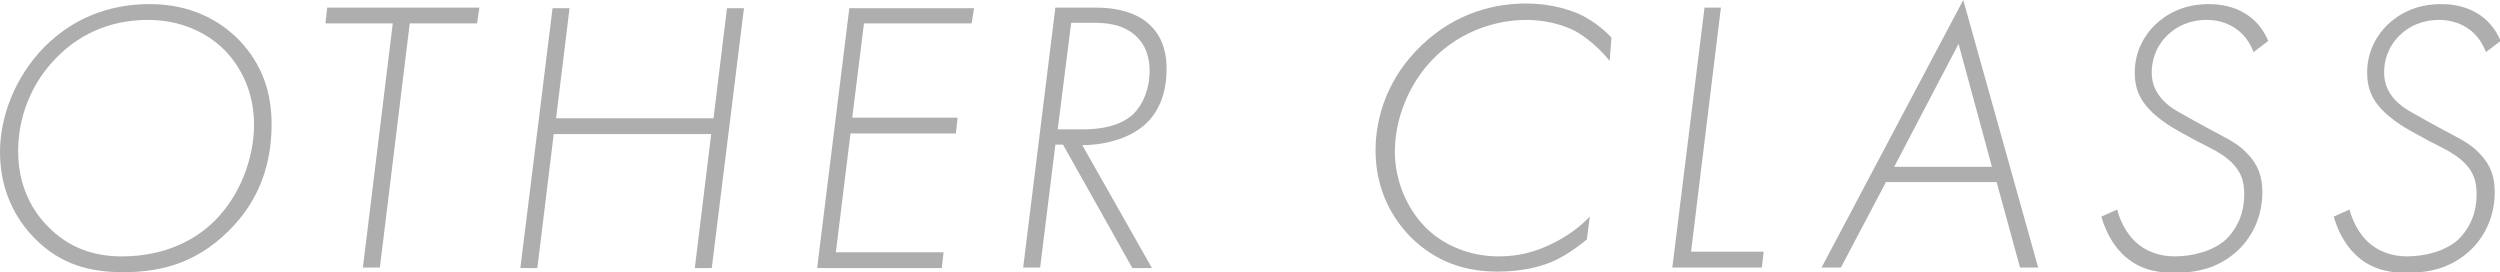
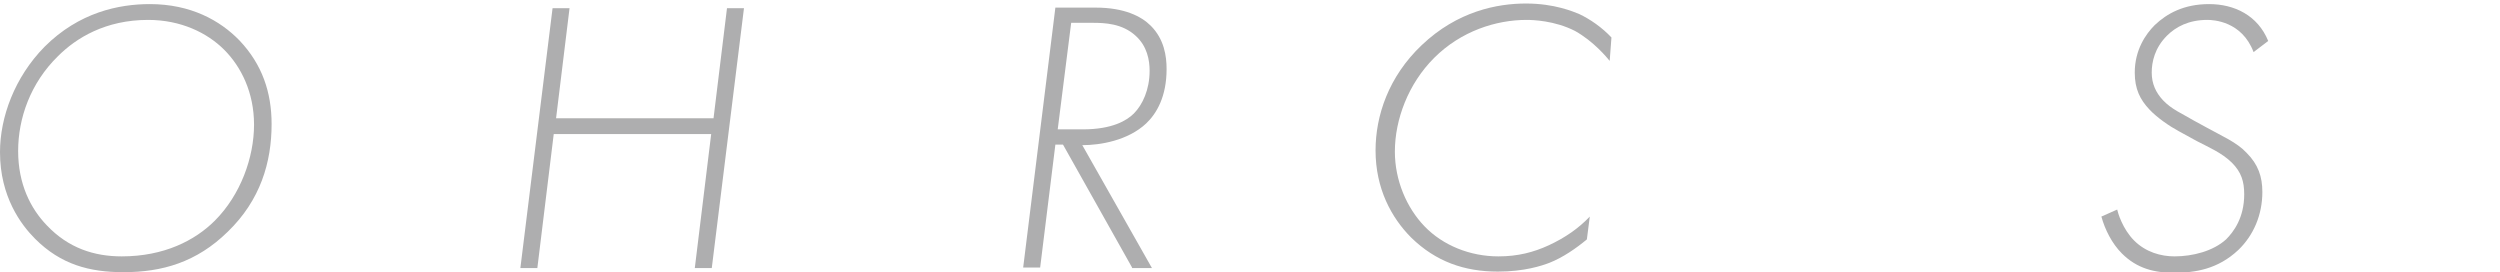
<svg xmlns="http://www.w3.org/2000/svg" version="1.1" id="レイヤー_1" x="0px" y="0px" width="427.1px" height="46.5px" viewBox="0 0 427.1 46.5" style="enable-background:new 0 0 427.1 46.5;" xml:space="preserve">
  <style type="text/css">
	.st0{fill:#AEAEAF;}
</style>
  <title>body-therapy-title</title>
  <g>
    <path class="st0" d="M40.9,6.9c3.9,4.1,5.5,8.9,5.5,14.3c0,6.5-1.9,13-7.5,18.4c-5.3,5.2-11.2,6.9-17.8,6.9   c-5.8,0-10.7-1.3-15.1-5.7C3.6,38.4,0,33.6,0,26C0,20,2.5,13.2,7.6,8c5.9-5.9,12.7-7.3,18-7.3C32.6,0.7,37.6,3.5,40.9,6.9z    M36.7,37.7c4.4-4.4,6.7-10.8,6.7-16.4c0-5.5-2.2-9.9-5.1-12.8c-2.9-2.9-7.4-5.1-13-5.1C18,3.4,13,6.5,9.9,9.6   c-4.7,4.6-6.8,10.6-6.8,16.2s2.1,9.8,4.9,12.7c3.7,3.9,8.1,5.3,12.8,5.3C28,43.8,33.3,41.1,36.7,37.7z" />
-     <path class="st0" d="M70,4l-5.1,41.7h-2.9L67.1,4H55.6l0.3-2.7h26L81.5,4H70z" />
    <path class="st0" d="M95,20.2h26.9l2.3-18.8h2.9l-5.5,44.4h-2.9l2.8-22.9H94.6l-2.8,22.9h-2.9l5.5-44.4h2.9L95,20.2z" />
-     <path class="st0" d="M166,4h-18.4l-2,16.1h18l-0.3,2.7h-18l-2.5,20.3h18.4l-0.3,2.7h-18.5h-2.8l5.5-44.4h21.3L166,4z" />
    <path class="st0" d="M193.4,45.7l-11.8-21h-1.3l-2.6,21h-2.9l5.5-44.4h6.9c4.9,0,7.8,1.5,9.4,3.1c2.3,2.3,2.7,5.2,2.7,7.4   c0,4.7-1.7,7.6-3.5,9.3c-3.1,2.9-7.8,3.7-10.9,3.7l11.9,21H193.4z M180.7,22.1h4.3c5,0,7.5-1.5,8.7-2.7c1.5-1.5,2.7-4.1,2.7-7.3   c0-1.8-0.4-4.2-2.4-6c-2.3-2.1-5.3-2.2-7.3-2.2h-3.7L180.7,22.1z" />
    <path class="st0" d="M275,10.4c-0.5-0.6-2.7-3.3-5.9-5.1c-3.5-1.8-7.3-1.9-8.3-1.9c-5.2,0-11.2,1.9-15.8,6.5   c-4.4,4.4-6.7,10.5-6.7,16c0,4.9,2,9.6,5.1,12.8c3.1,3.2,7.7,5.1,12.6,5.1c3.3,0,6-0.7,8.6-1.9c2.8-1.3,5.1-2.9,7-4.9l-0.5,3.9   c-1.8,1.5-4.1,3.1-6.4,4c-1.3,0.5-4.3,1.5-8.8,1.5c-5.7,0-10.6-1.7-14.8-5.8c-3.4-3.4-6.1-8.4-6.1-14.9c0-5.9,2.2-12.6,7.9-18   c6.1-5.8,12.9-7.1,17.8-7.1c4.9,0,8.1,1.4,9.1,1.8c1.9,0.9,3.9,2.3,5.5,4L275,10.4z" />
-     <path class="st0" d="M294,1.3l-5.1,41.7h12.4l-0.3,2.7h-15.3l5.5-44.4H294z" />
-     <path class="st0" d="M341.1,31.1h-18.9l-7.7,14.6h-3.3L335.4,0l12.8,45.7h-3.1L341.1,31.1z M340.3,28.5l-5.7-21l-11,21H340.3z" />
    <path class="st0" d="M385,8.9c-2-5.3-6.9-5.5-7.9-5.5c-3.2,0-5.4,1.2-6.9,2.7c-2.1,2.1-2.6,4.5-2.6,6.3c0,1.9,0.7,3.4,1.9,4.7   c1.5,1.6,3.3,2.3,5.3,3.5l2.2,1.2c2.7,1.5,5.1,2.5,6.8,4.3c2,2,2.7,4.1,2.7,6.7c0,3.9-1.5,7.4-4.1,9.9c-3.5,3.3-7.4,3.9-11,3.9   c-3.3,0-6.3-0.7-8.9-3.3c-1.7-1.7-2.9-4.1-3.5-6.3l2.7-1.2c0.1,0.5,0.9,3.3,2.9,5.3s4.6,2.7,6.9,2.7c3.1,0,6.6-0.9,8.8-2.9   c1.3-1.3,3.1-3.7,3.1-7.7c0-2.2-0.5-3.8-2.1-5.4c-1.7-1.7-4.1-2.7-6-3.7l-3.1-1.7c-1.5-0.8-3.7-2.3-5-3.7c-1.6-1.7-2.5-3.5-2.5-6.3   c0-3.9,1.9-6.6,3.4-8.1c2.1-2,5-3.6,9.3-3.6s8.3,1.9,10.1,6.3L385,8.9z" />
-     <path class="st0" d="M424.7,8.9c-2-5.3-6.9-5.5-7.9-5.5c-3.2,0-5.4,1.2-6.9,2.7c-2.1,2.1-2.6,4.5-2.6,6.3c0,1.9,0.7,3.4,1.9,4.7   c1.5,1.6,3.3,2.3,5.3,3.5l2.2,1.2c2.7,1.5,5.1,2.5,6.8,4.3c2,2,2.7,4.1,2.7,6.7c0,3.9-1.5,7.4-4.1,9.9c-3.5,3.3-7.4,3.9-11,3.9   c-3.3,0-6.3-0.7-8.9-3.3c-1.7-1.7-2.9-4.1-3.5-6.3l2.7-1.2c0.1,0.5,0.9,3.3,2.9,5.3s4.6,2.7,6.9,2.7c3.1,0,6.6-0.9,8.8-2.9   c1.3-1.3,3.1-3.7,3.1-7.7c0-2.2-0.5-3.8-2.1-5.4c-1.7-1.7-4.1-2.7-6-3.7l-3.1-1.7c-1.5-0.8-3.7-2.3-5-3.7c-1.6-1.7-2.5-3.5-2.5-6.3   c0-3.9,1.9-6.6,3.4-8.1c2.1-2,5-3.6,9.3-3.6s8.3,1.9,10.1,6.3L424.7,8.9z" />
  </g>
</svg>